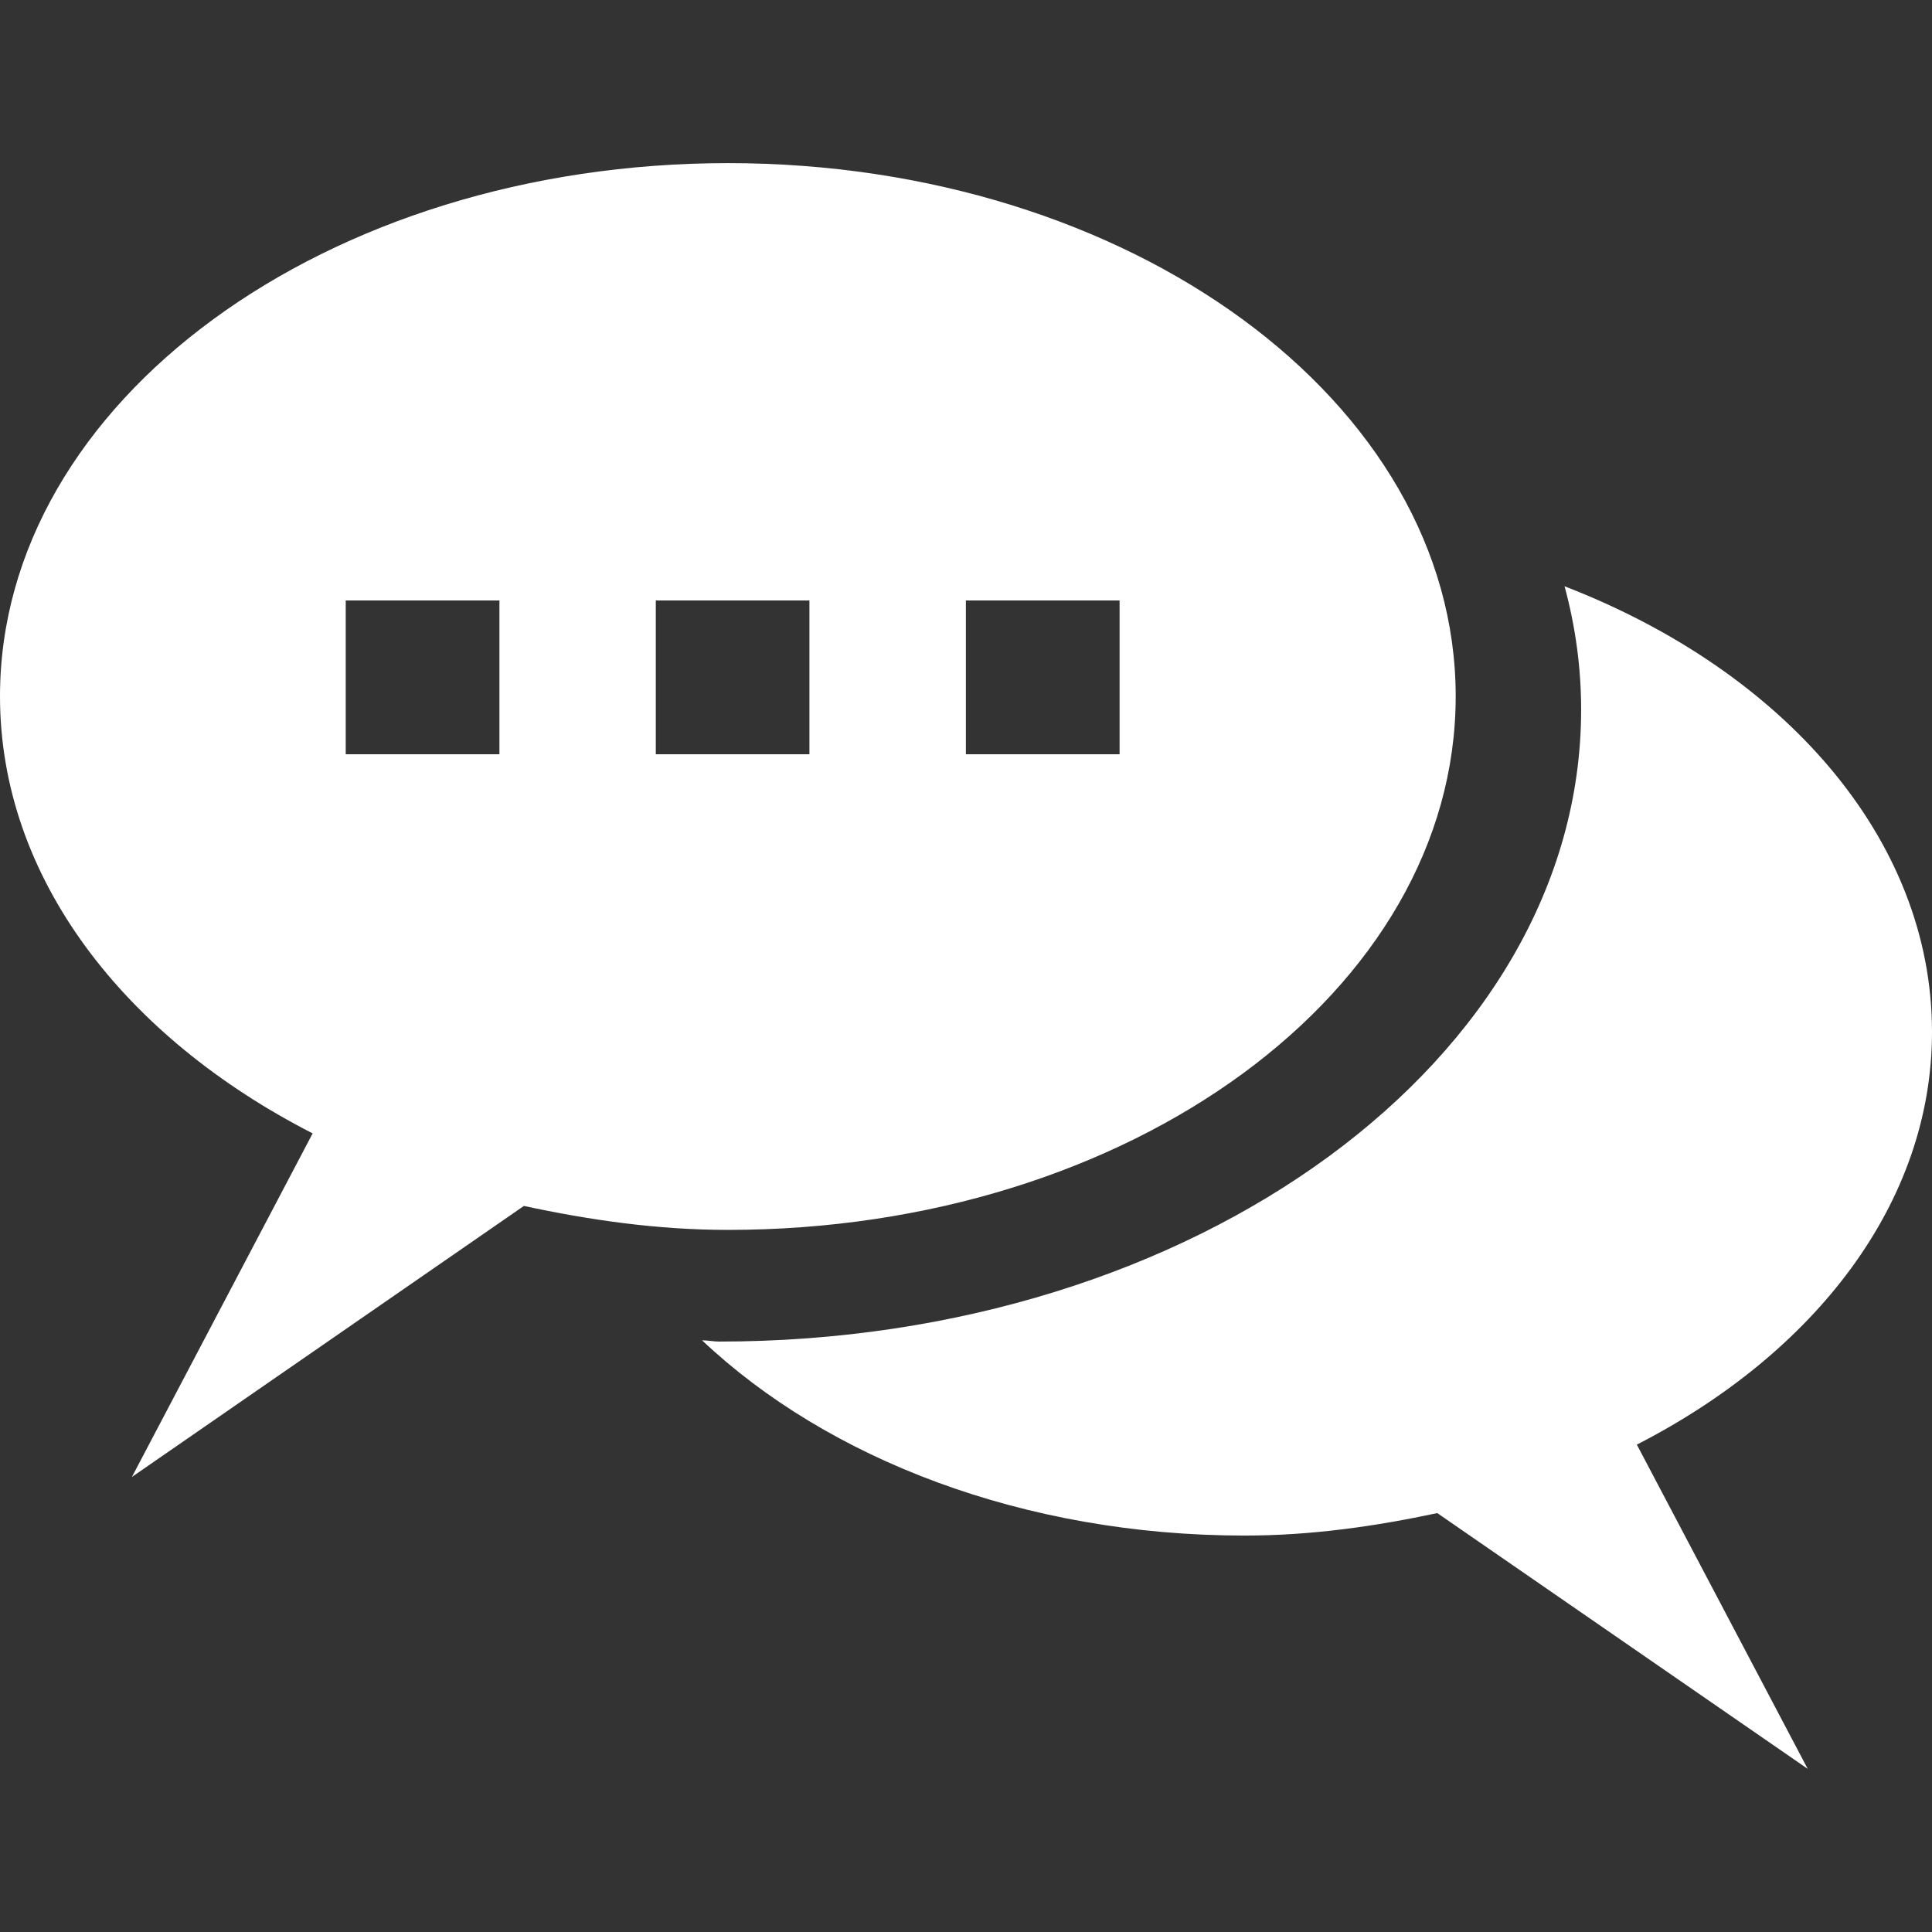
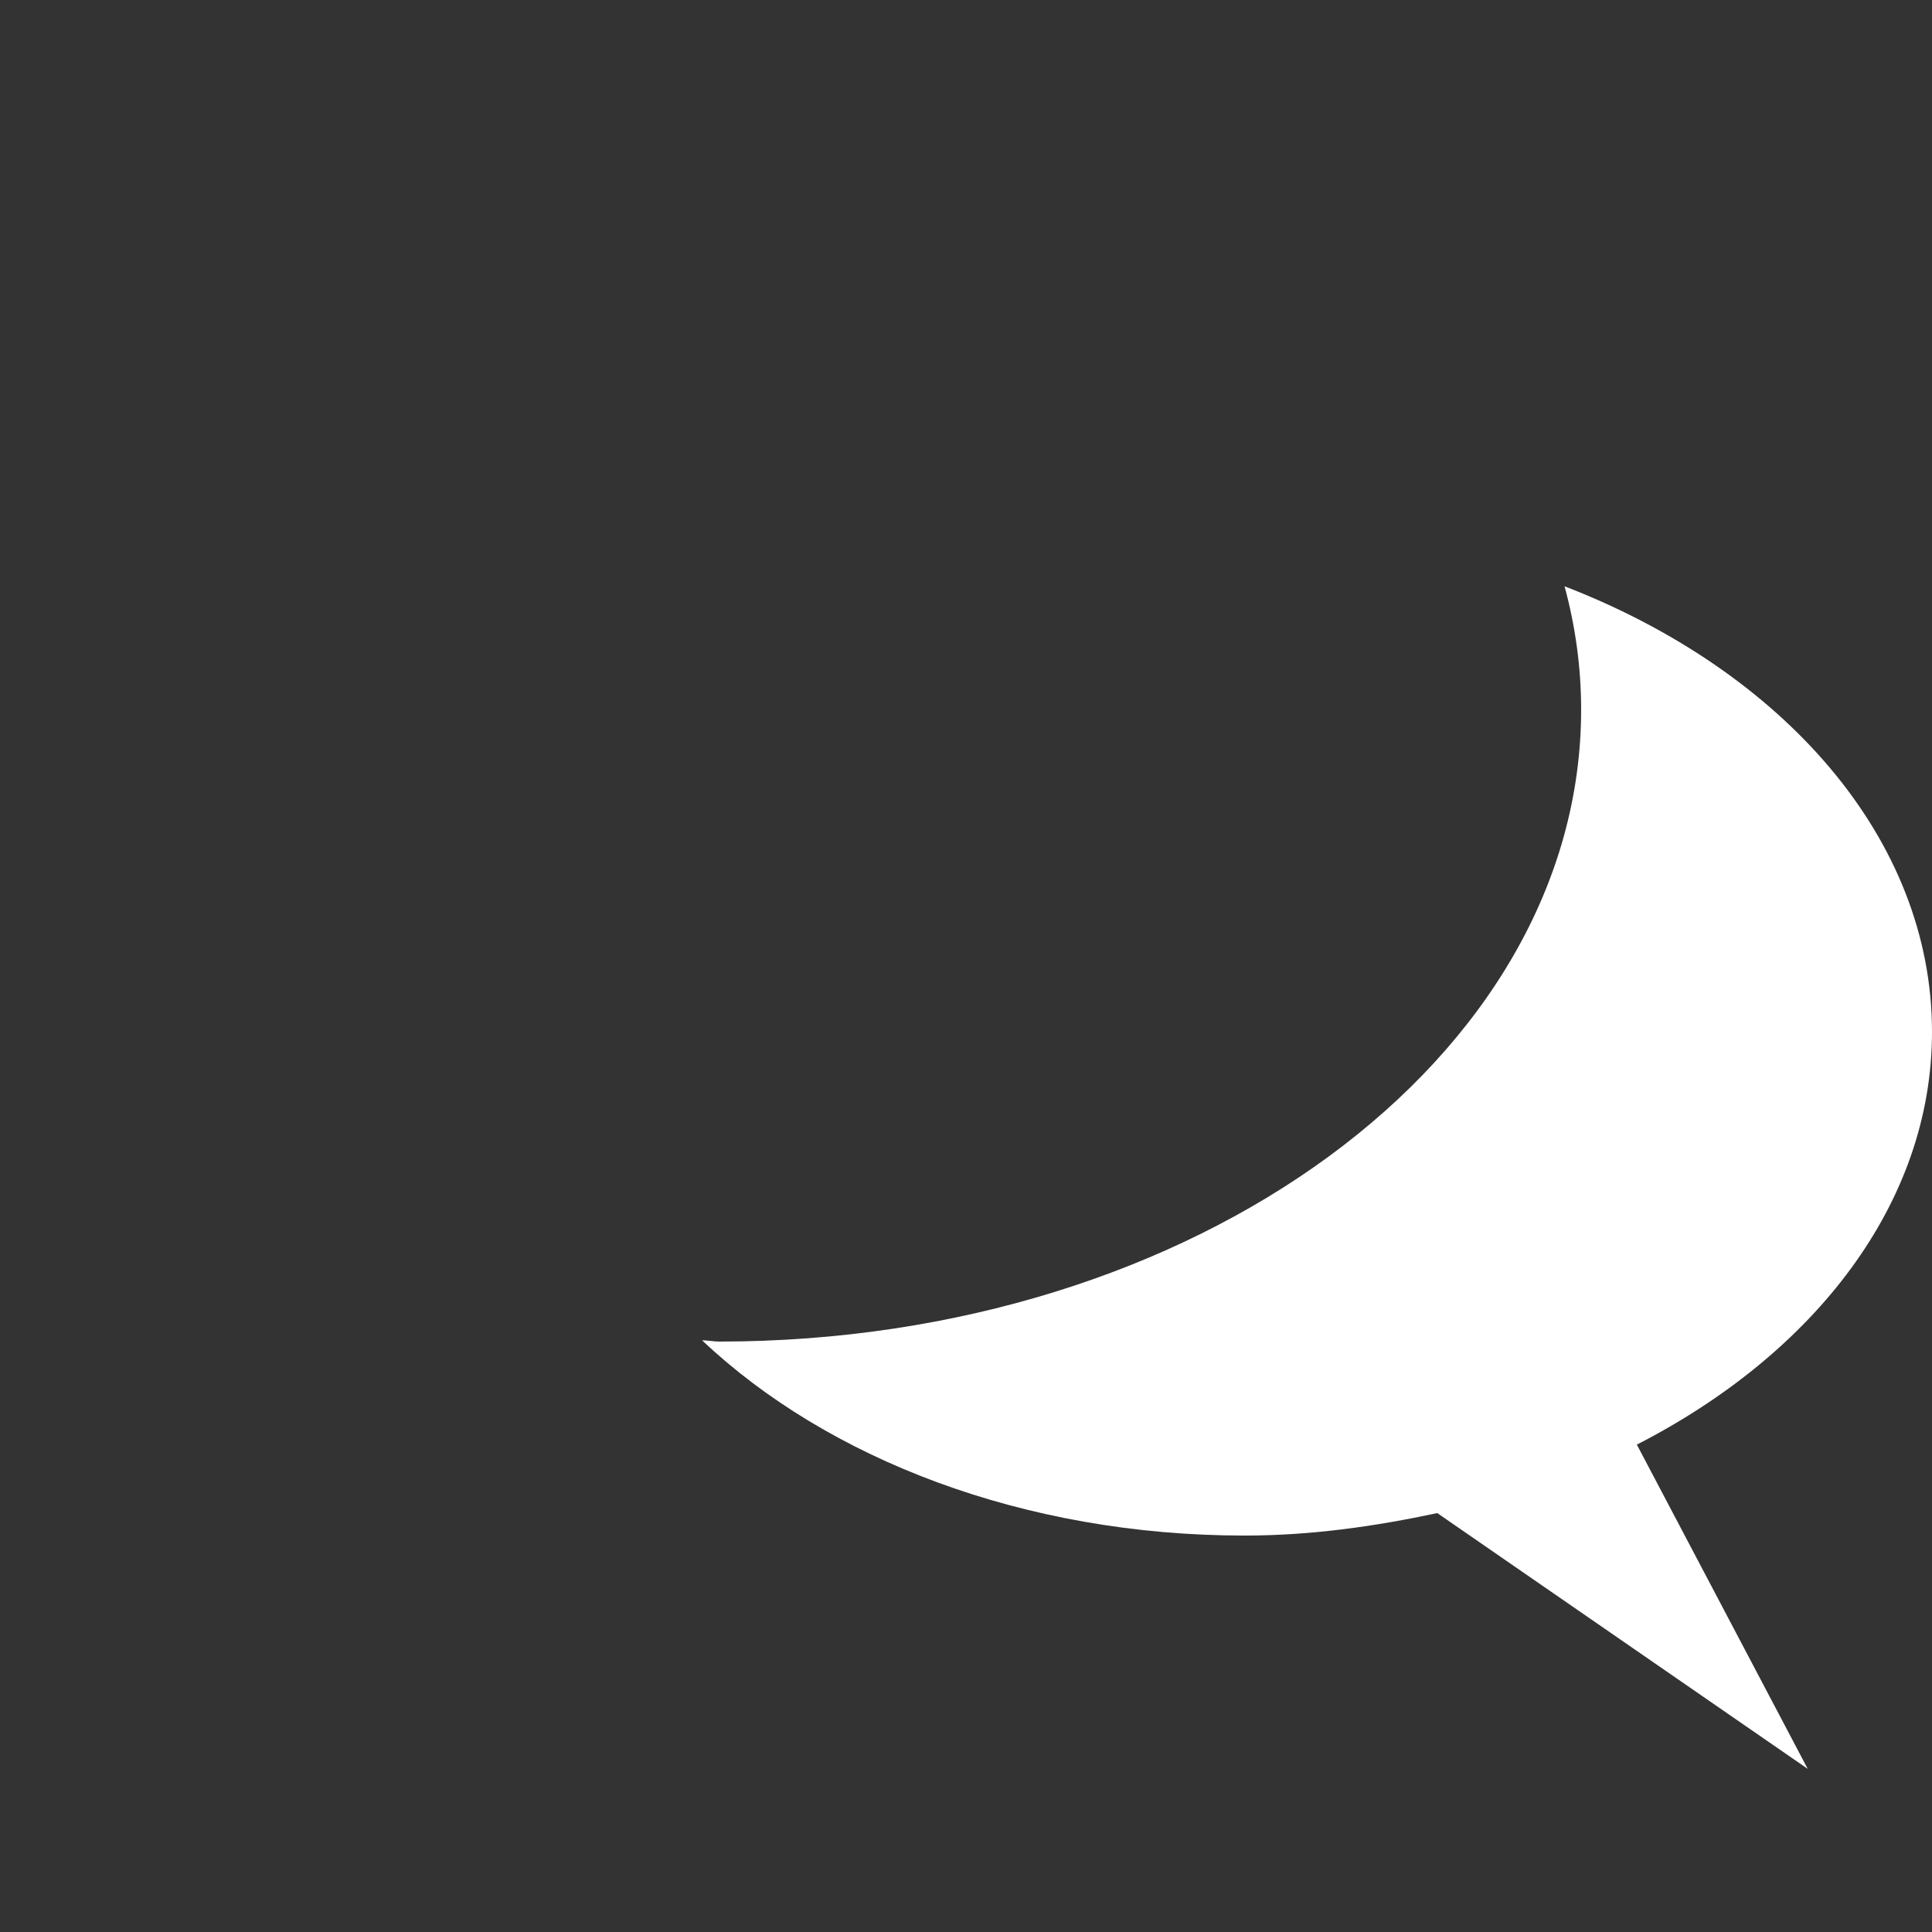
<svg xmlns="http://www.w3.org/2000/svg" version="1.1" width="512" height="512" x="0" y="0" viewBox="0 0 502.664 502.664" style="enable-background:new 0 0 512 512" xml:space="preserve" class="">
  <rect x="0" y="0" width="502.664" height="502.664" fill="#333333" stroke="none" />
  <g>
-     <path d="M378.74 181.184c0-76.576-84.708-138.743-189.305-138.743C84.73 42.441 0 104.608 0 181.184c0 47.154 32.291 88.591 81.343 113.7l-47.024 89.389 101.987-70.515c16.955 3.645 34.6 6.234 53.129 6.234 104.618 0 189.305-62.146 189.305-138.808zM129.942 196.24H89.95v-40.014h39.992v40.014zM251.3 156.226h39.992v40.014H251.3v-40.014zm-80.675 0h39.971v40.014h-39.971v-40.014z" style="" fill="#ffffff" data-original="#010002" opacity="1" />
    <path d="M502.664 268.481c0-50.325-38.763-93.984-95.602-115.943 2.804 10.332 4.314 21.053 4.314 32.097 0 90.77-100.304 164.412-224.25 164.412-1.532 0-2.955-.324-4.465-.324 32.68 30.868 83.695 50.799 141.138 50.799 17.515 0 34.147-2.438 50.152-5.846l96.378 66.546-44.457-84.363c46.334-23.748 76.792-62.878 76.792-107.378z" style="" fill="#ffffff" data-original="#010002" opacity="1" />
  </g>
</svg>